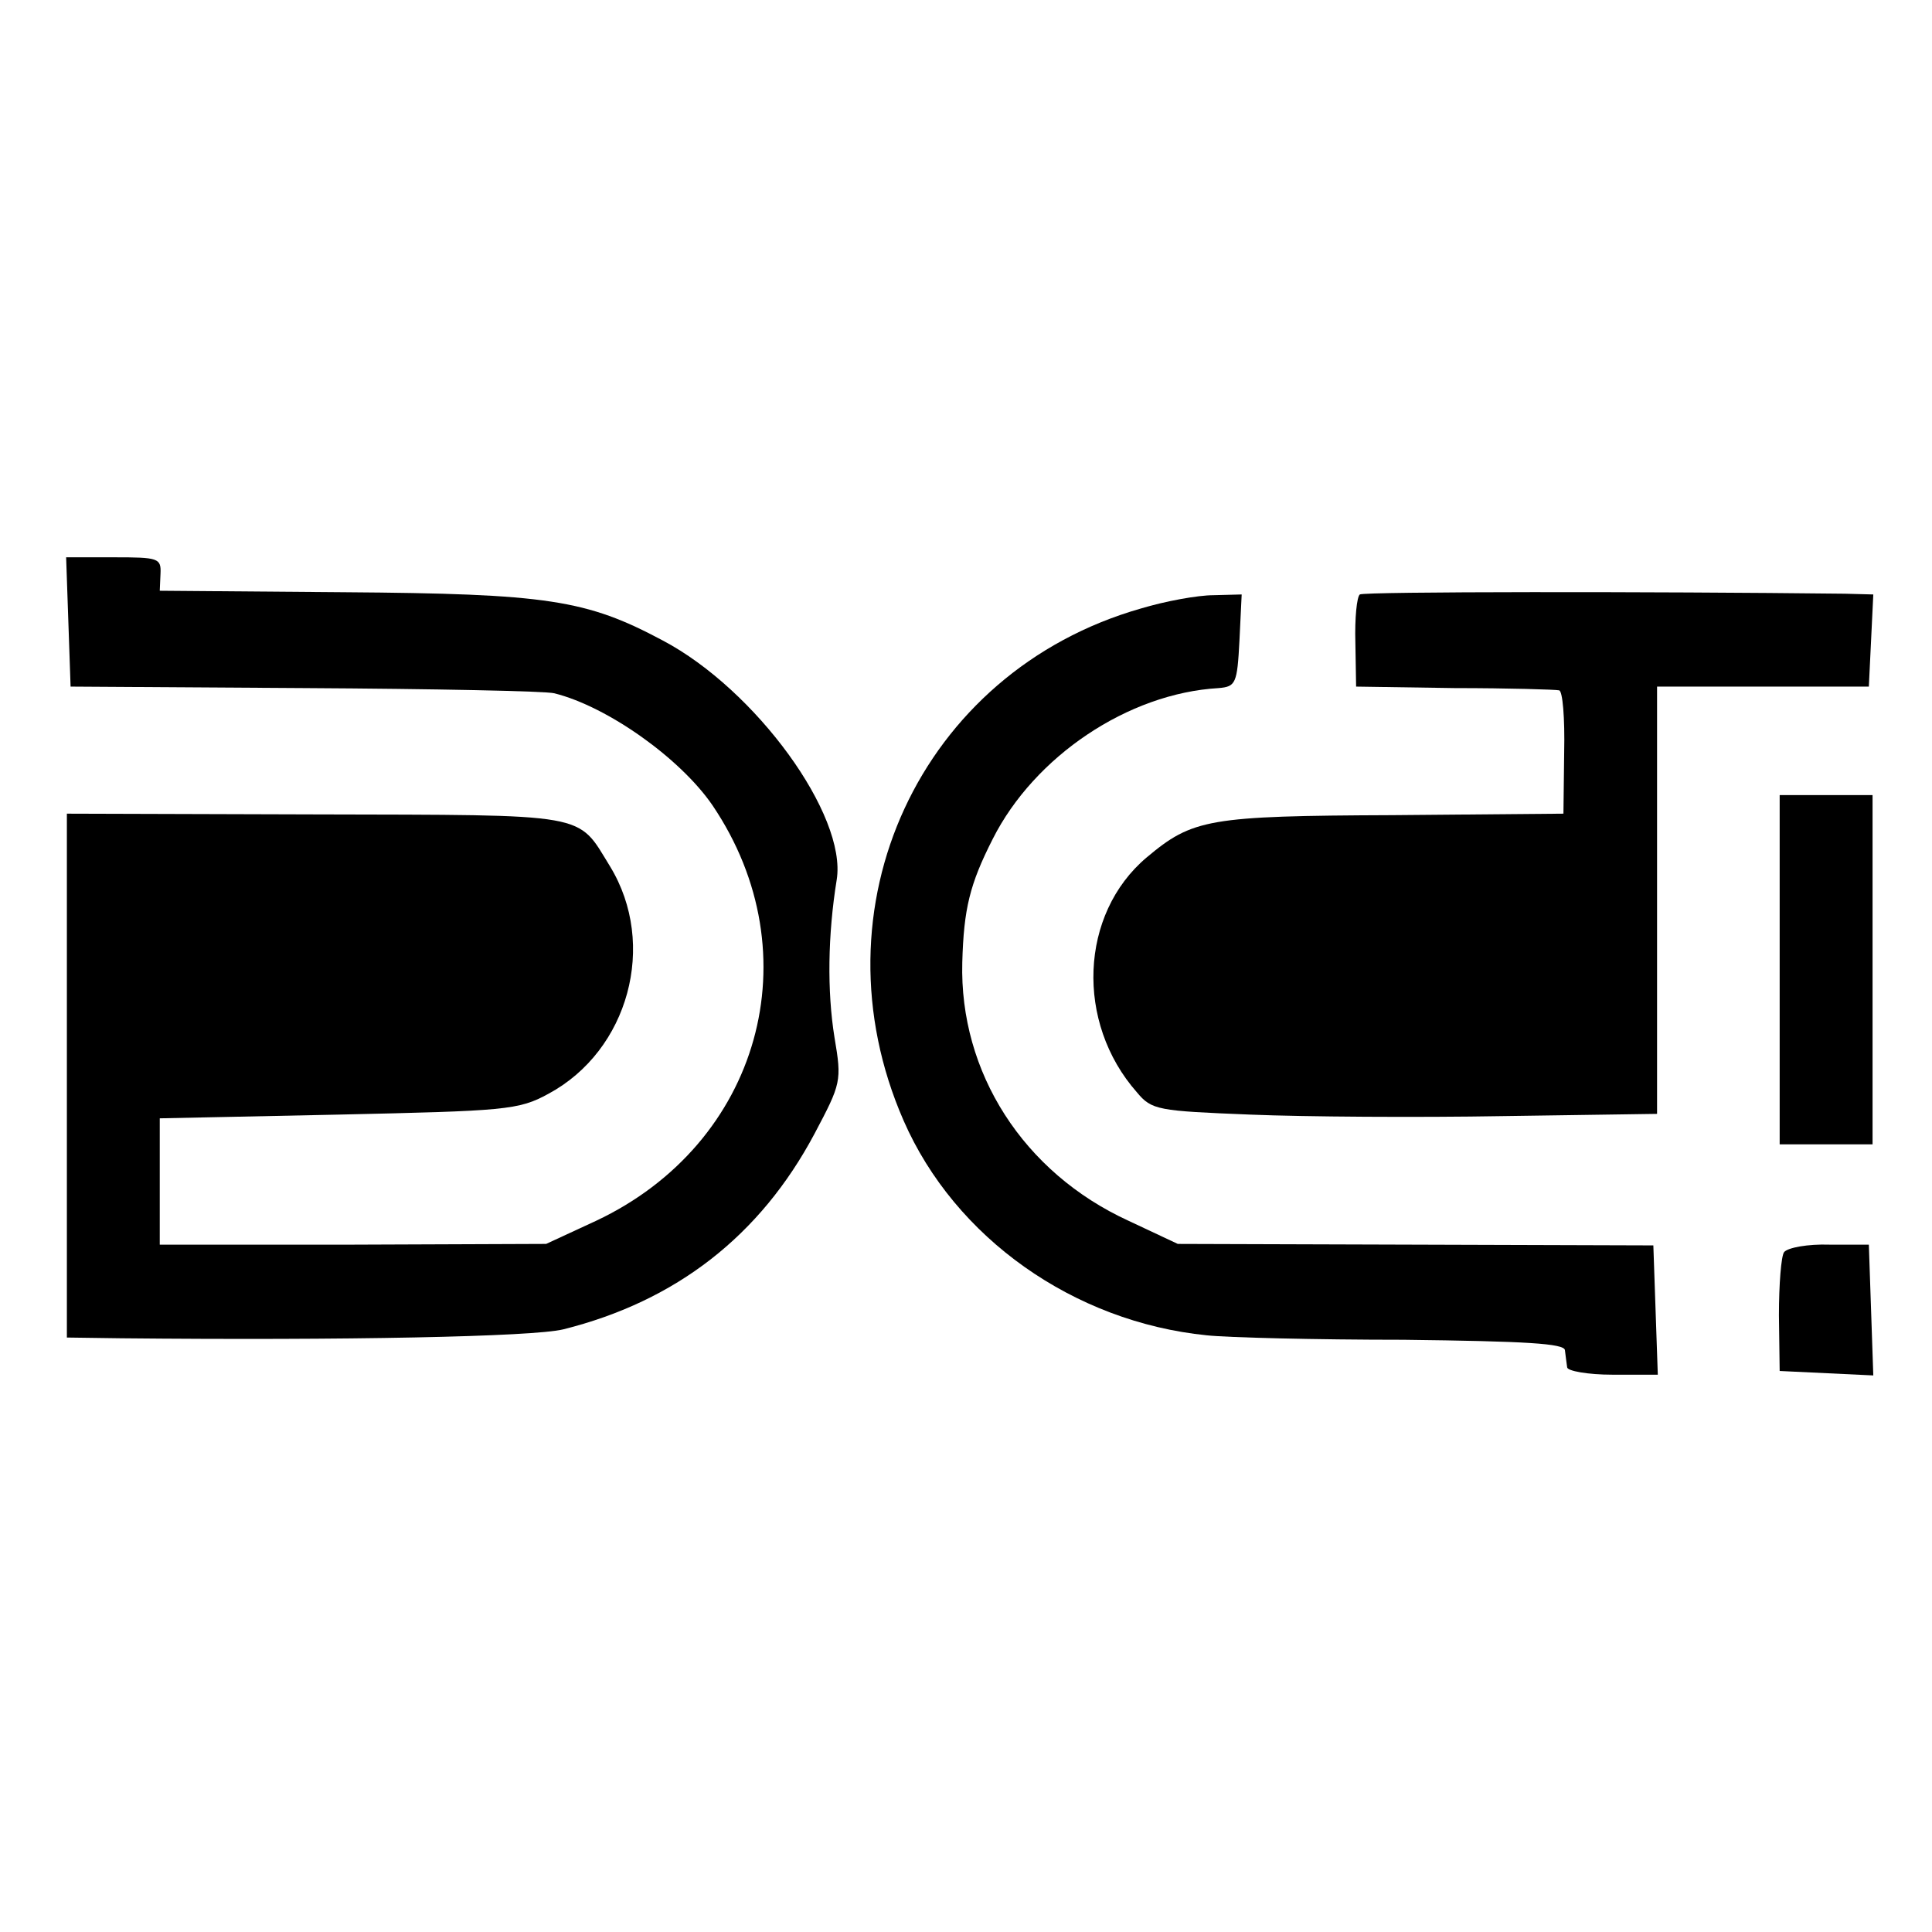
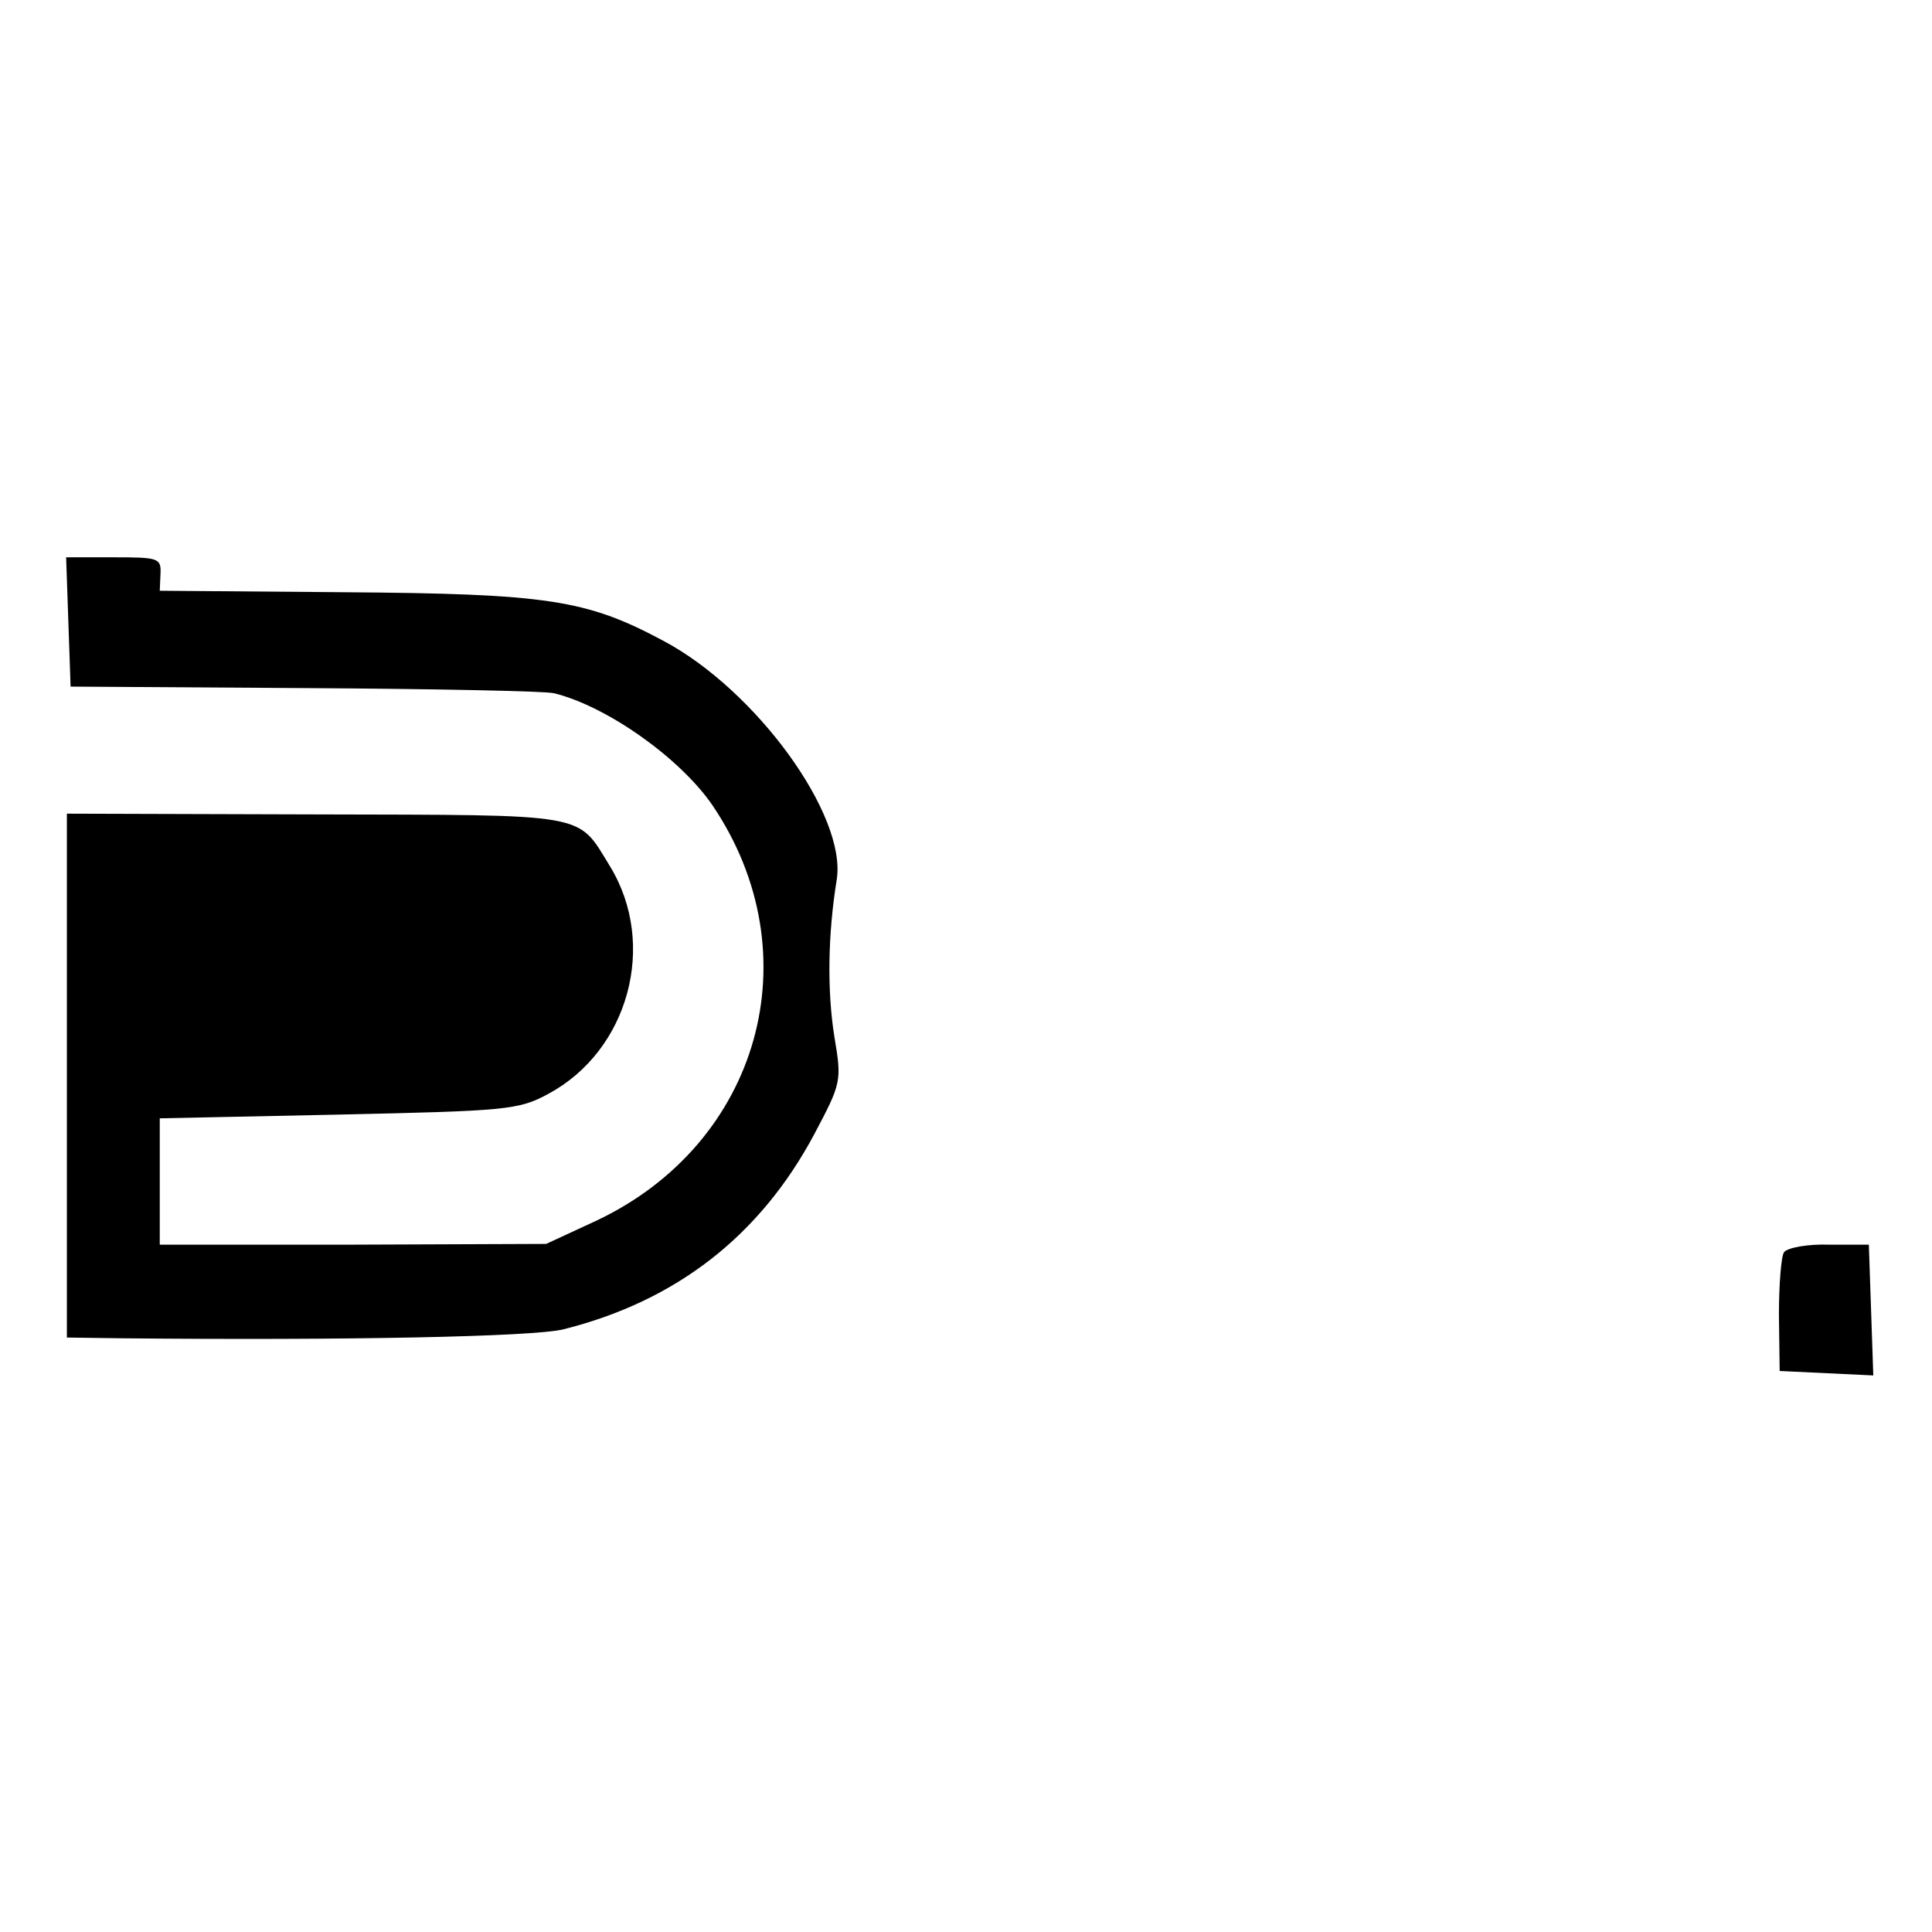
<svg xmlns="http://www.w3.org/2000/svg" height="260pt" preserveAspectRatio="xMidYMid meet" viewBox="0 0 260 260" width="260pt">
  <g transform="matrix(.1 0 0 -.1 0 260)">
    <path d="m92 1763 3-87 315-2c173-1 325-4 336-7 72-18 170-88 213-151 135-200 64-455-157-559l-67-31-260-1h-260v85 85l240 5c225 5 243 6 283 28 108 58 147 201 83 306-45 73-24 69-396 70l-335 1v-352-353l73-1c301-3 554 2 595 12 152 38 265 126 338 263 36 68 37 71 27 130-10 62-9 138 3 212 14 87-109 256-234 322-103 55-155 63-429 65l-248 2 1 23c1 21-3 22-63 22h-64z" />
-     <path d="m1830 1800c-4-3-7-32-6-65l1-59 133-2c72 0 136-2 140-3 5 0 8-38 7-83l-1-83-230-2c-248-1-269-5-331-57-90-76-96-222-13-316 20-24 28-25 153-30 73-3 225-4 340-2l207 3v287 288h143 142l3 62 3 62-38 1c-260 3-647 3-653-1z" />
-     <path d="m1535 1781c-297-85-444-403-319-689 69-158 229-271 408-289 27-3 146-6 265-6 165-2 216-5 217-14 1-7 2-17 3-23 0-5 28-10 61-10h61l-3 87-3 87-320 1-320 1-66 31c-142 65-228 200-224 348 2 72 10 105 41 166 56 111 182 196 304 203 23 2 25 6 28 64l3 62-38-1c-21 0-65-8-98-18z" />
-     <path d="m2395 1295v-235h62 63v235 235h-63-62z" />
+     <path d="m2395 1295v-235h62 63h-63-62z" />
    <path d="m2401 915c-4-5-7-44-7-85l1-75 63-3 63-3-3 88-3 88h-53c-29 1-56-4-61-10z" />
  </g>
</svg>